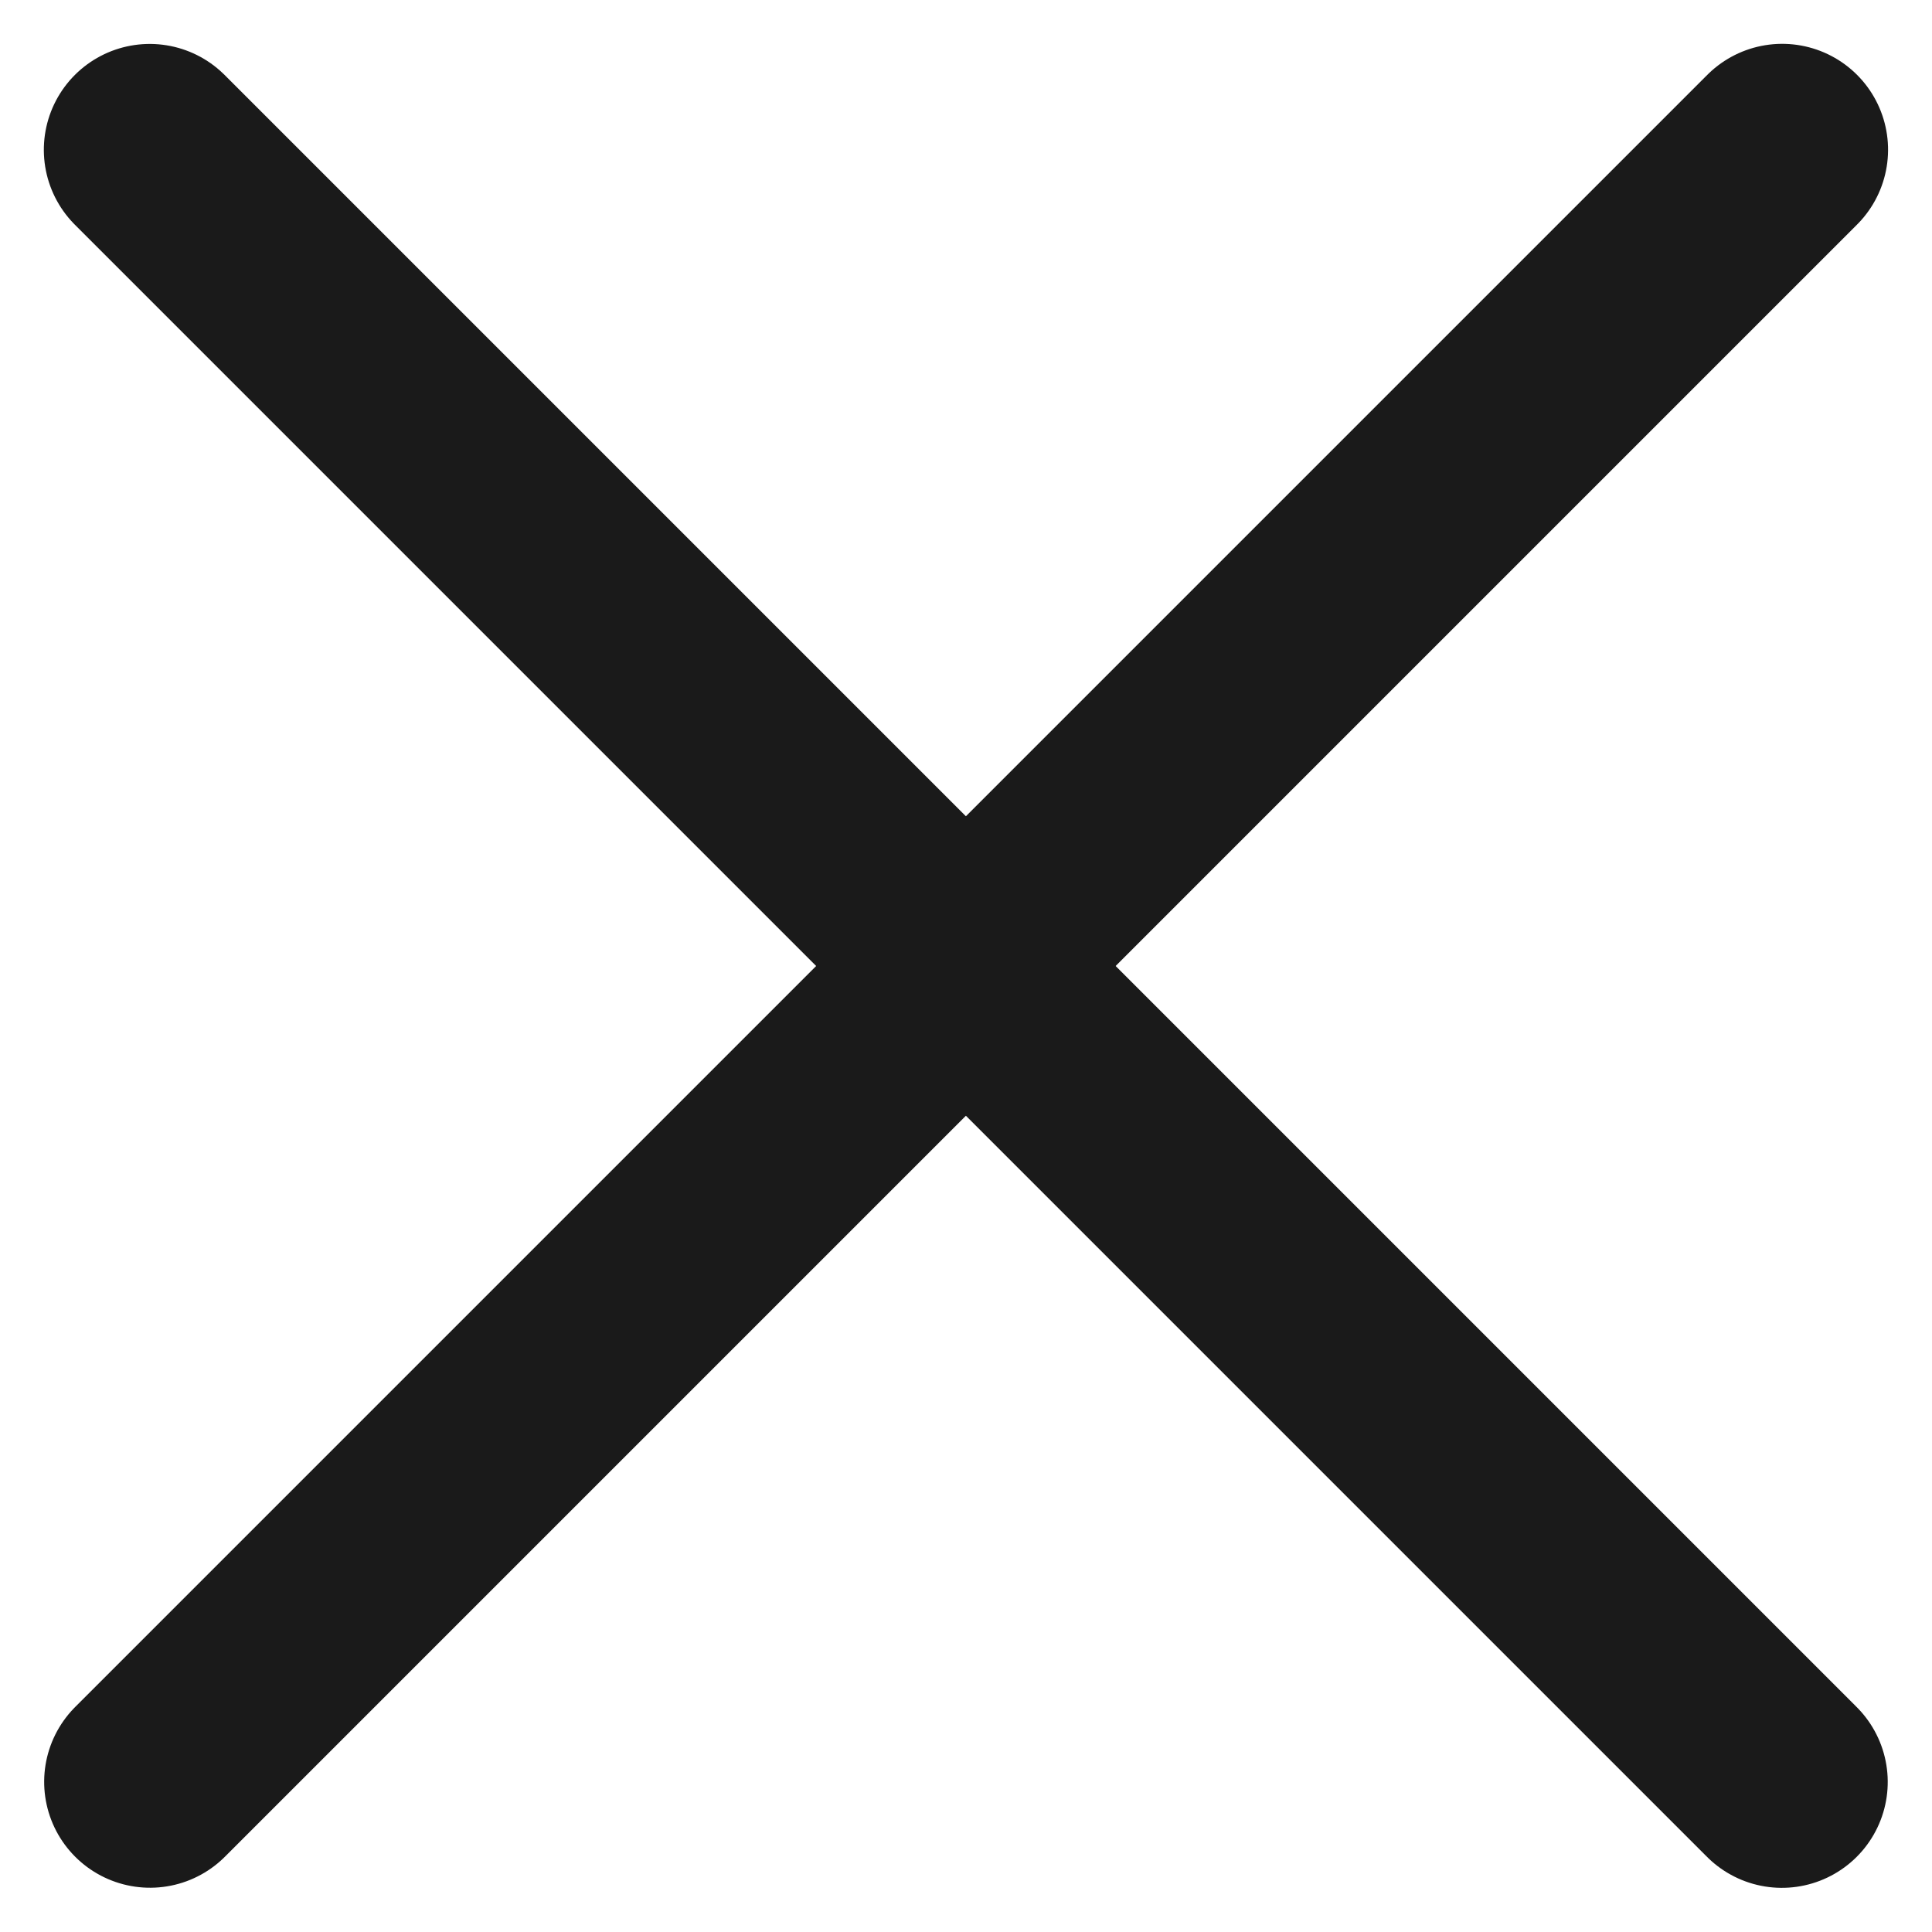
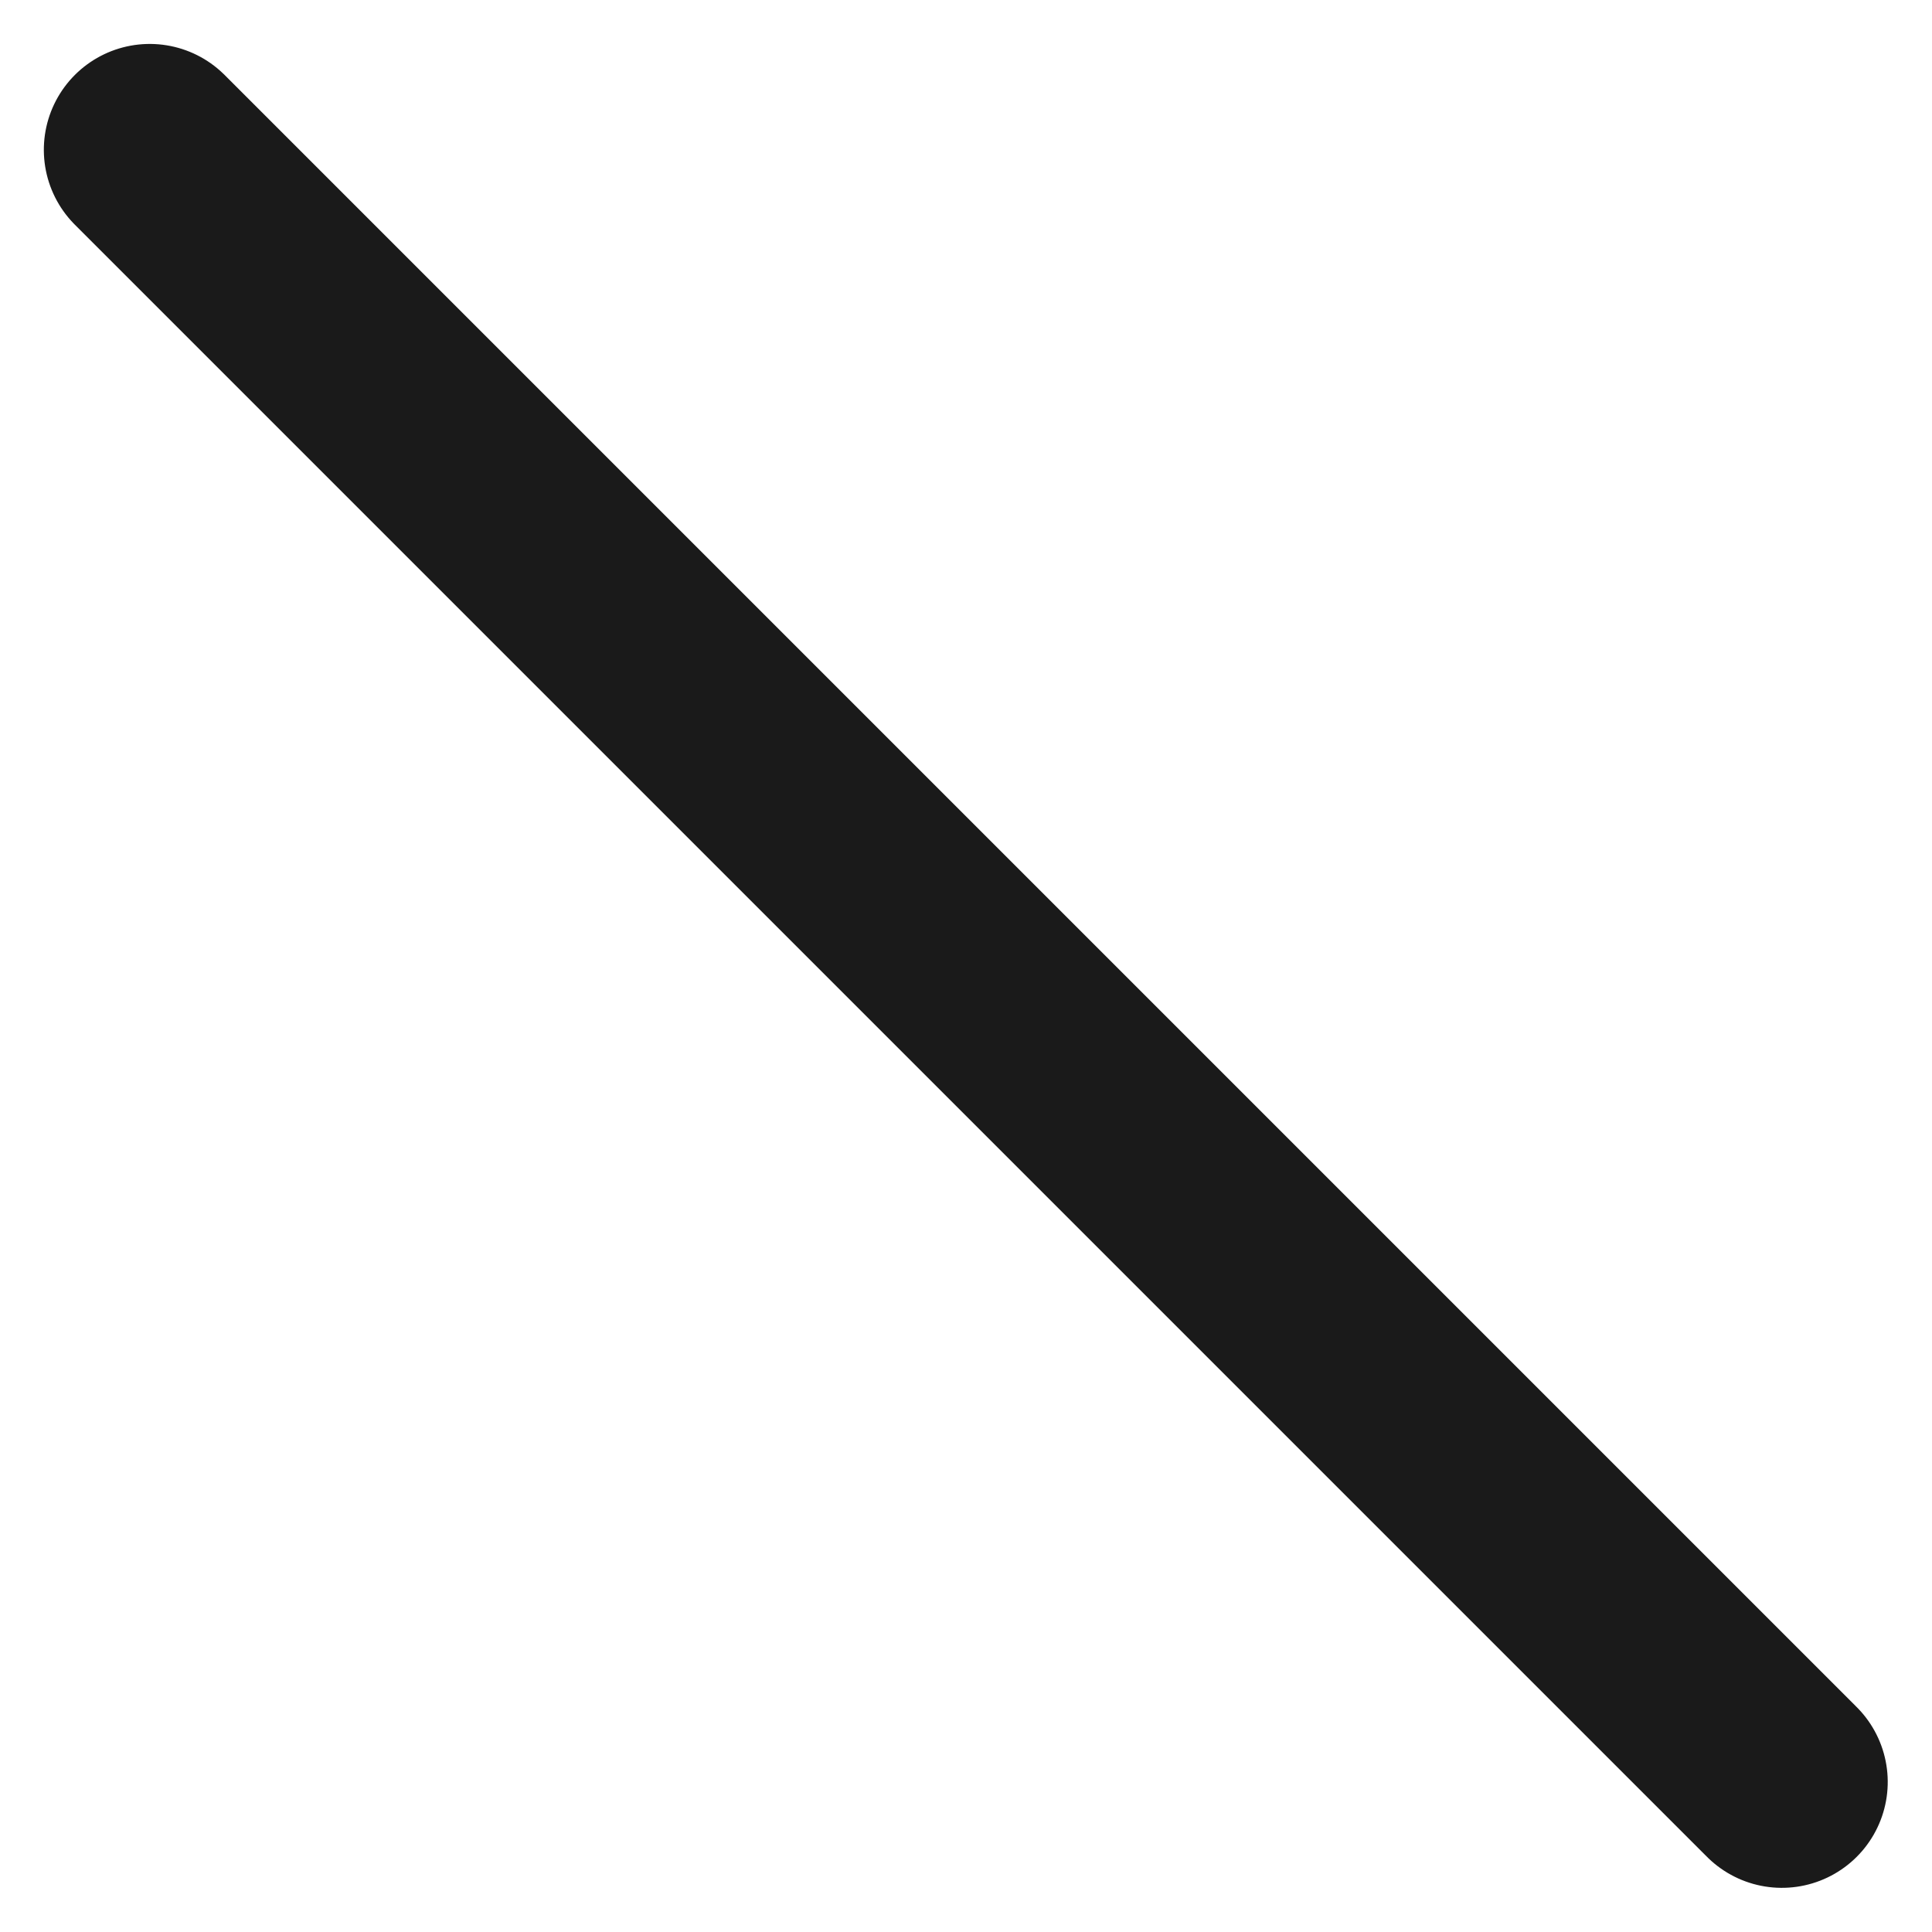
<svg xmlns="http://www.w3.org/2000/svg" width="18.247" height="18.247" viewBox="0 0 18.247 18.247">
  <g id="Groupe_1925" data-name="Groupe 1925" transform="translate(1.414 1.414)">
    <path id="Tracé_145161" data-name="Tracé 145161" d="M0,0H21.8" transform="translate(0 0.001) rotate(45)" fill="none" stroke="#1a1a1a" stroke-linecap="round" stroke-width="2" />
-     <path id="Tracé_145162" data-name="Tracé 145162" d="M0,0H21.8" transform="translate(15.418 0) rotate(135)" fill="none" stroke="#1a1a1a" stroke-linecap="round" stroke-width="2" />
  </g>
</svg>